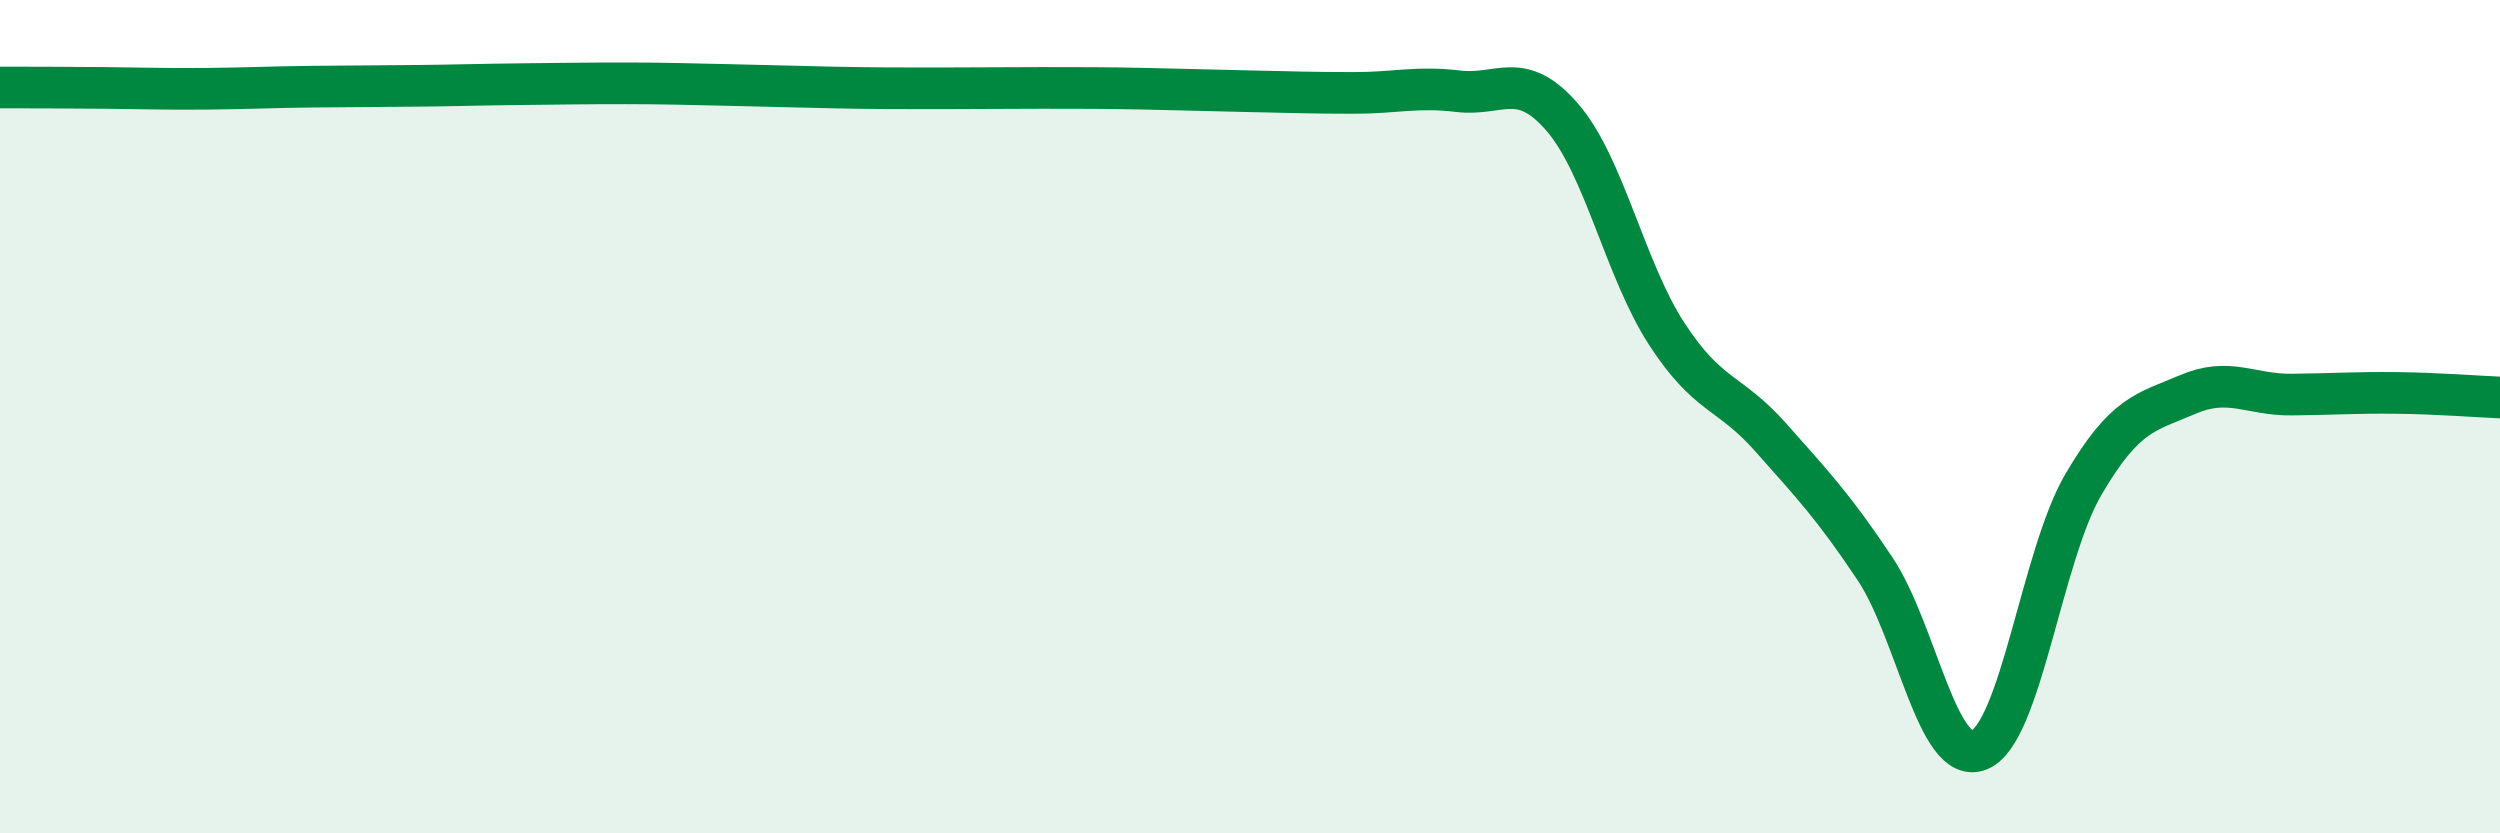
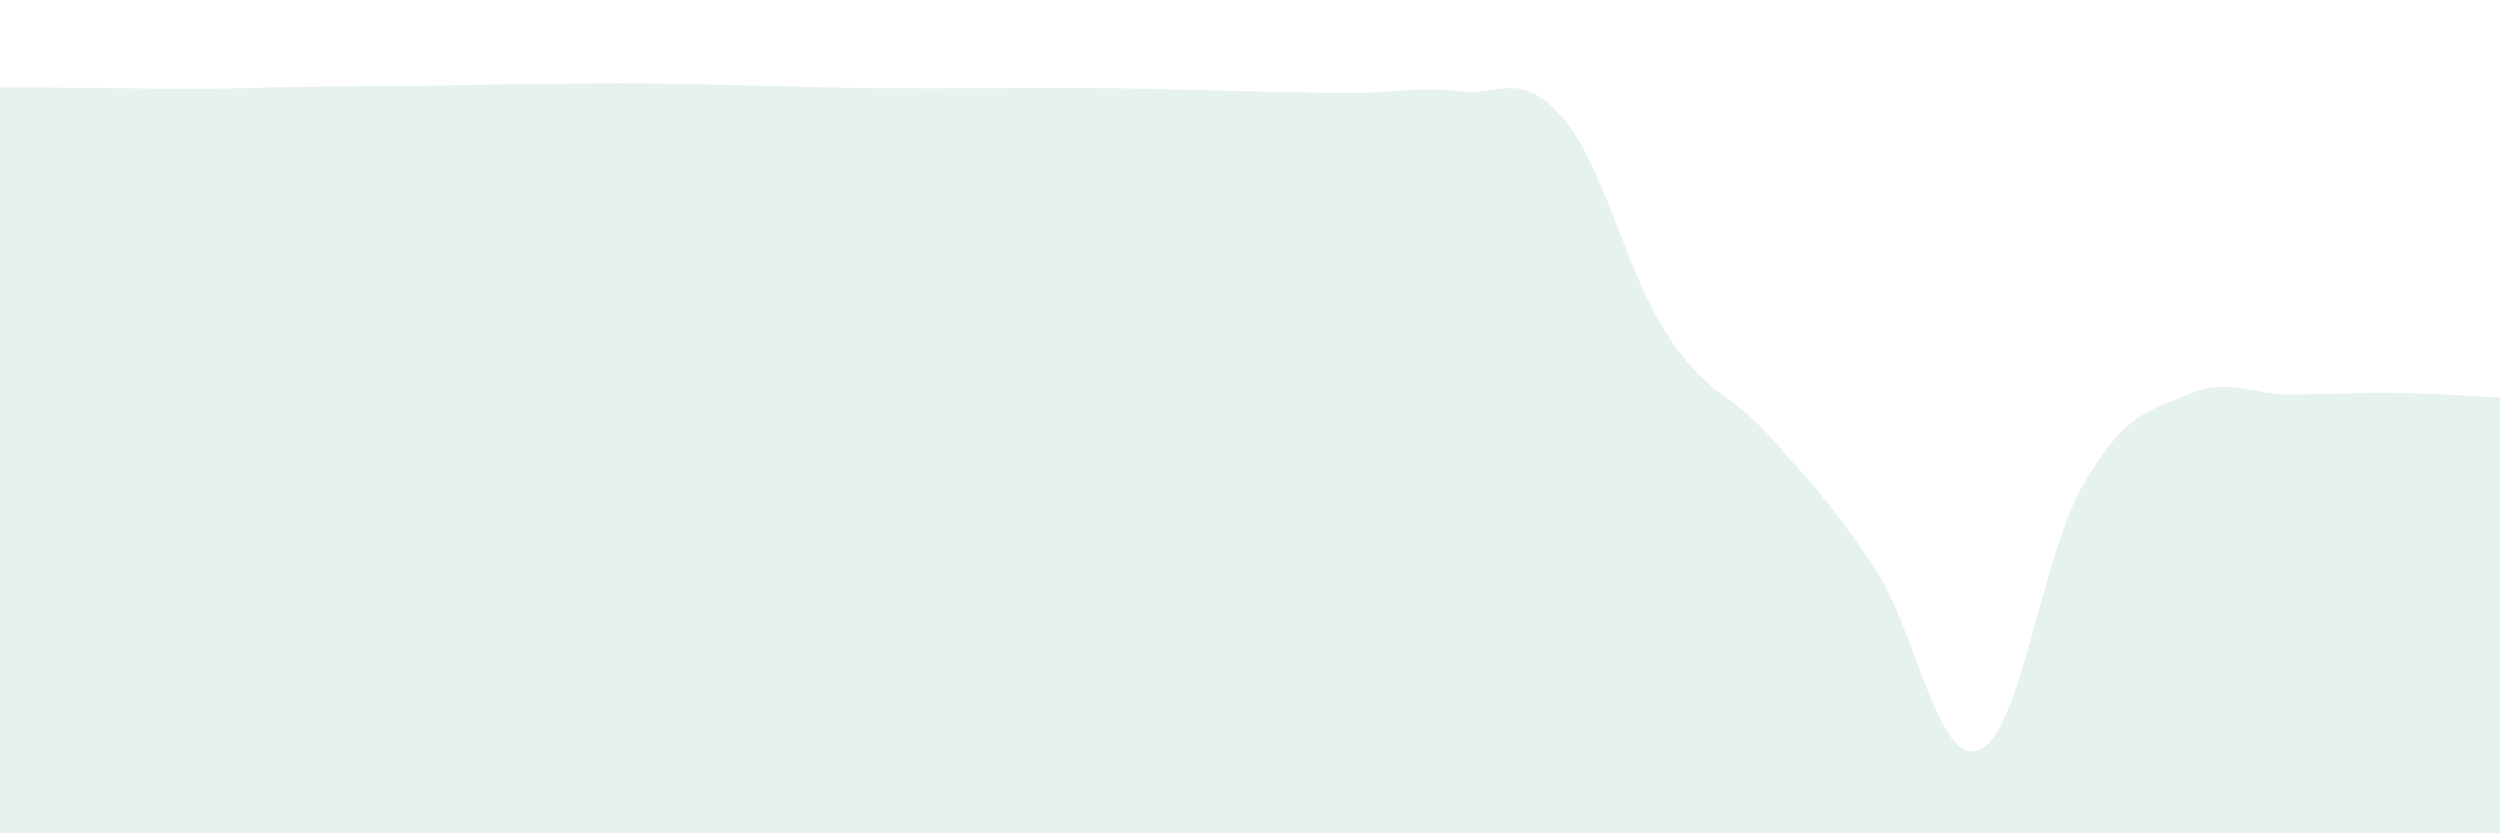
<svg xmlns="http://www.w3.org/2000/svg" width="60" height="20" viewBox="0 0 60 20">
  <path d="M 0,2.1 C 0.5,2.1 1.5,2.1 2.5,2.11 C 3.5,2.12 4,2.14 5,2.13 C 6,2.12 6.5,2.09 7.5,2.08 C 8.5,2.07 9,2.07 10,2.06 C 11,2.05 11.5,2.03 12.5,2.02 C 13.5,2.01 14,2 15,2 C 16,2 16.5,2.02 17.5,2.04 C 18.5,2.06 19,2.08 20,2.1 C 21,2.12 21.5,2.12 22.5,2.12 C 23.5,2.12 24,2.11 25,2.11 C 26,2.11 26.5,2.11 27.5,2.13 C 28.5,2.15 29,2.17 30,2.19 C 31,2.21 31.5,2.23 32.5,2.23 C 33.5,2.23 34,2.07 35,2.19 C 36,2.31 36.5,1.66 37.5,2.82 C 38.5,3.98 39,6.47 40,8.01 C 41,9.55 41.5,9.37 42.5,10.5 C 43.5,11.63 44,12.15 45,13.65 C 46,15.15 46.5,18.4 47.5,18 C 48.5,17.6 49,13.34 50,11.63 C 51,9.92 51.5,9.9 52.5,9.47 C 53.5,9.04 54,9.48 55,9.47 C 56,9.46 56.5,9.42 57.5,9.43 C 58.5,9.44 59.5,9.52 60,9.54L60 20L0 20Z" fill="#008740" opacity="0.1" stroke-linecap="round" stroke-linejoin="round" />
-   <path d="M 0,2.1 C 0.5,2.1 1.5,2.1 2.5,2.11 C 3.5,2.12 4,2.14 5,2.13 C 6,2.12 6.5,2.09 7.5,2.08 C 8.5,2.07 9,2.07 10,2.06 C 11,2.05 11.5,2.03 12.5,2.02 C 13.5,2.01 14,2 15,2 C 16,2 16.5,2.02 17.5,2.04 C 18.5,2.06 19,2.08 20,2.1 C 21,2.12 21.5,2.12 22.5,2.12 C 23.5,2.12 24,2.11 25,2.11 C 26,2.11 26.5,2.11 27.5,2.13 C 28.5,2.15 29,2.17 30,2.19 C 31,2.21 31.5,2.23 32.5,2.23 C 33.5,2.23 34,2.07 35,2.19 C 36,2.31 36.5,1.66 37.5,2.82 C 38.5,3.98 39,6.47 40,8.01 C 41,9.55 41.5,9.37 42.5,10.5 C 43.5,11.63 44,12.15 45,13.65 C 46,15.15 46.5,18.4 47.5,18 C 48.5,17.6 49,13.34 50,11.63 C 51,9.92 51.5,9.9 52.5,9.47 C 53.5,9.04 54,9.48 55,9.47 C 56,9.46 56.5,9.42 57.5,9.43 C 58.5,9.44 59.5,9.52 60,9.54" stroke="#008740" stroke-width="1" fill="none" stroke-linecap="round" stroke-linejoin="round" />
</svg>